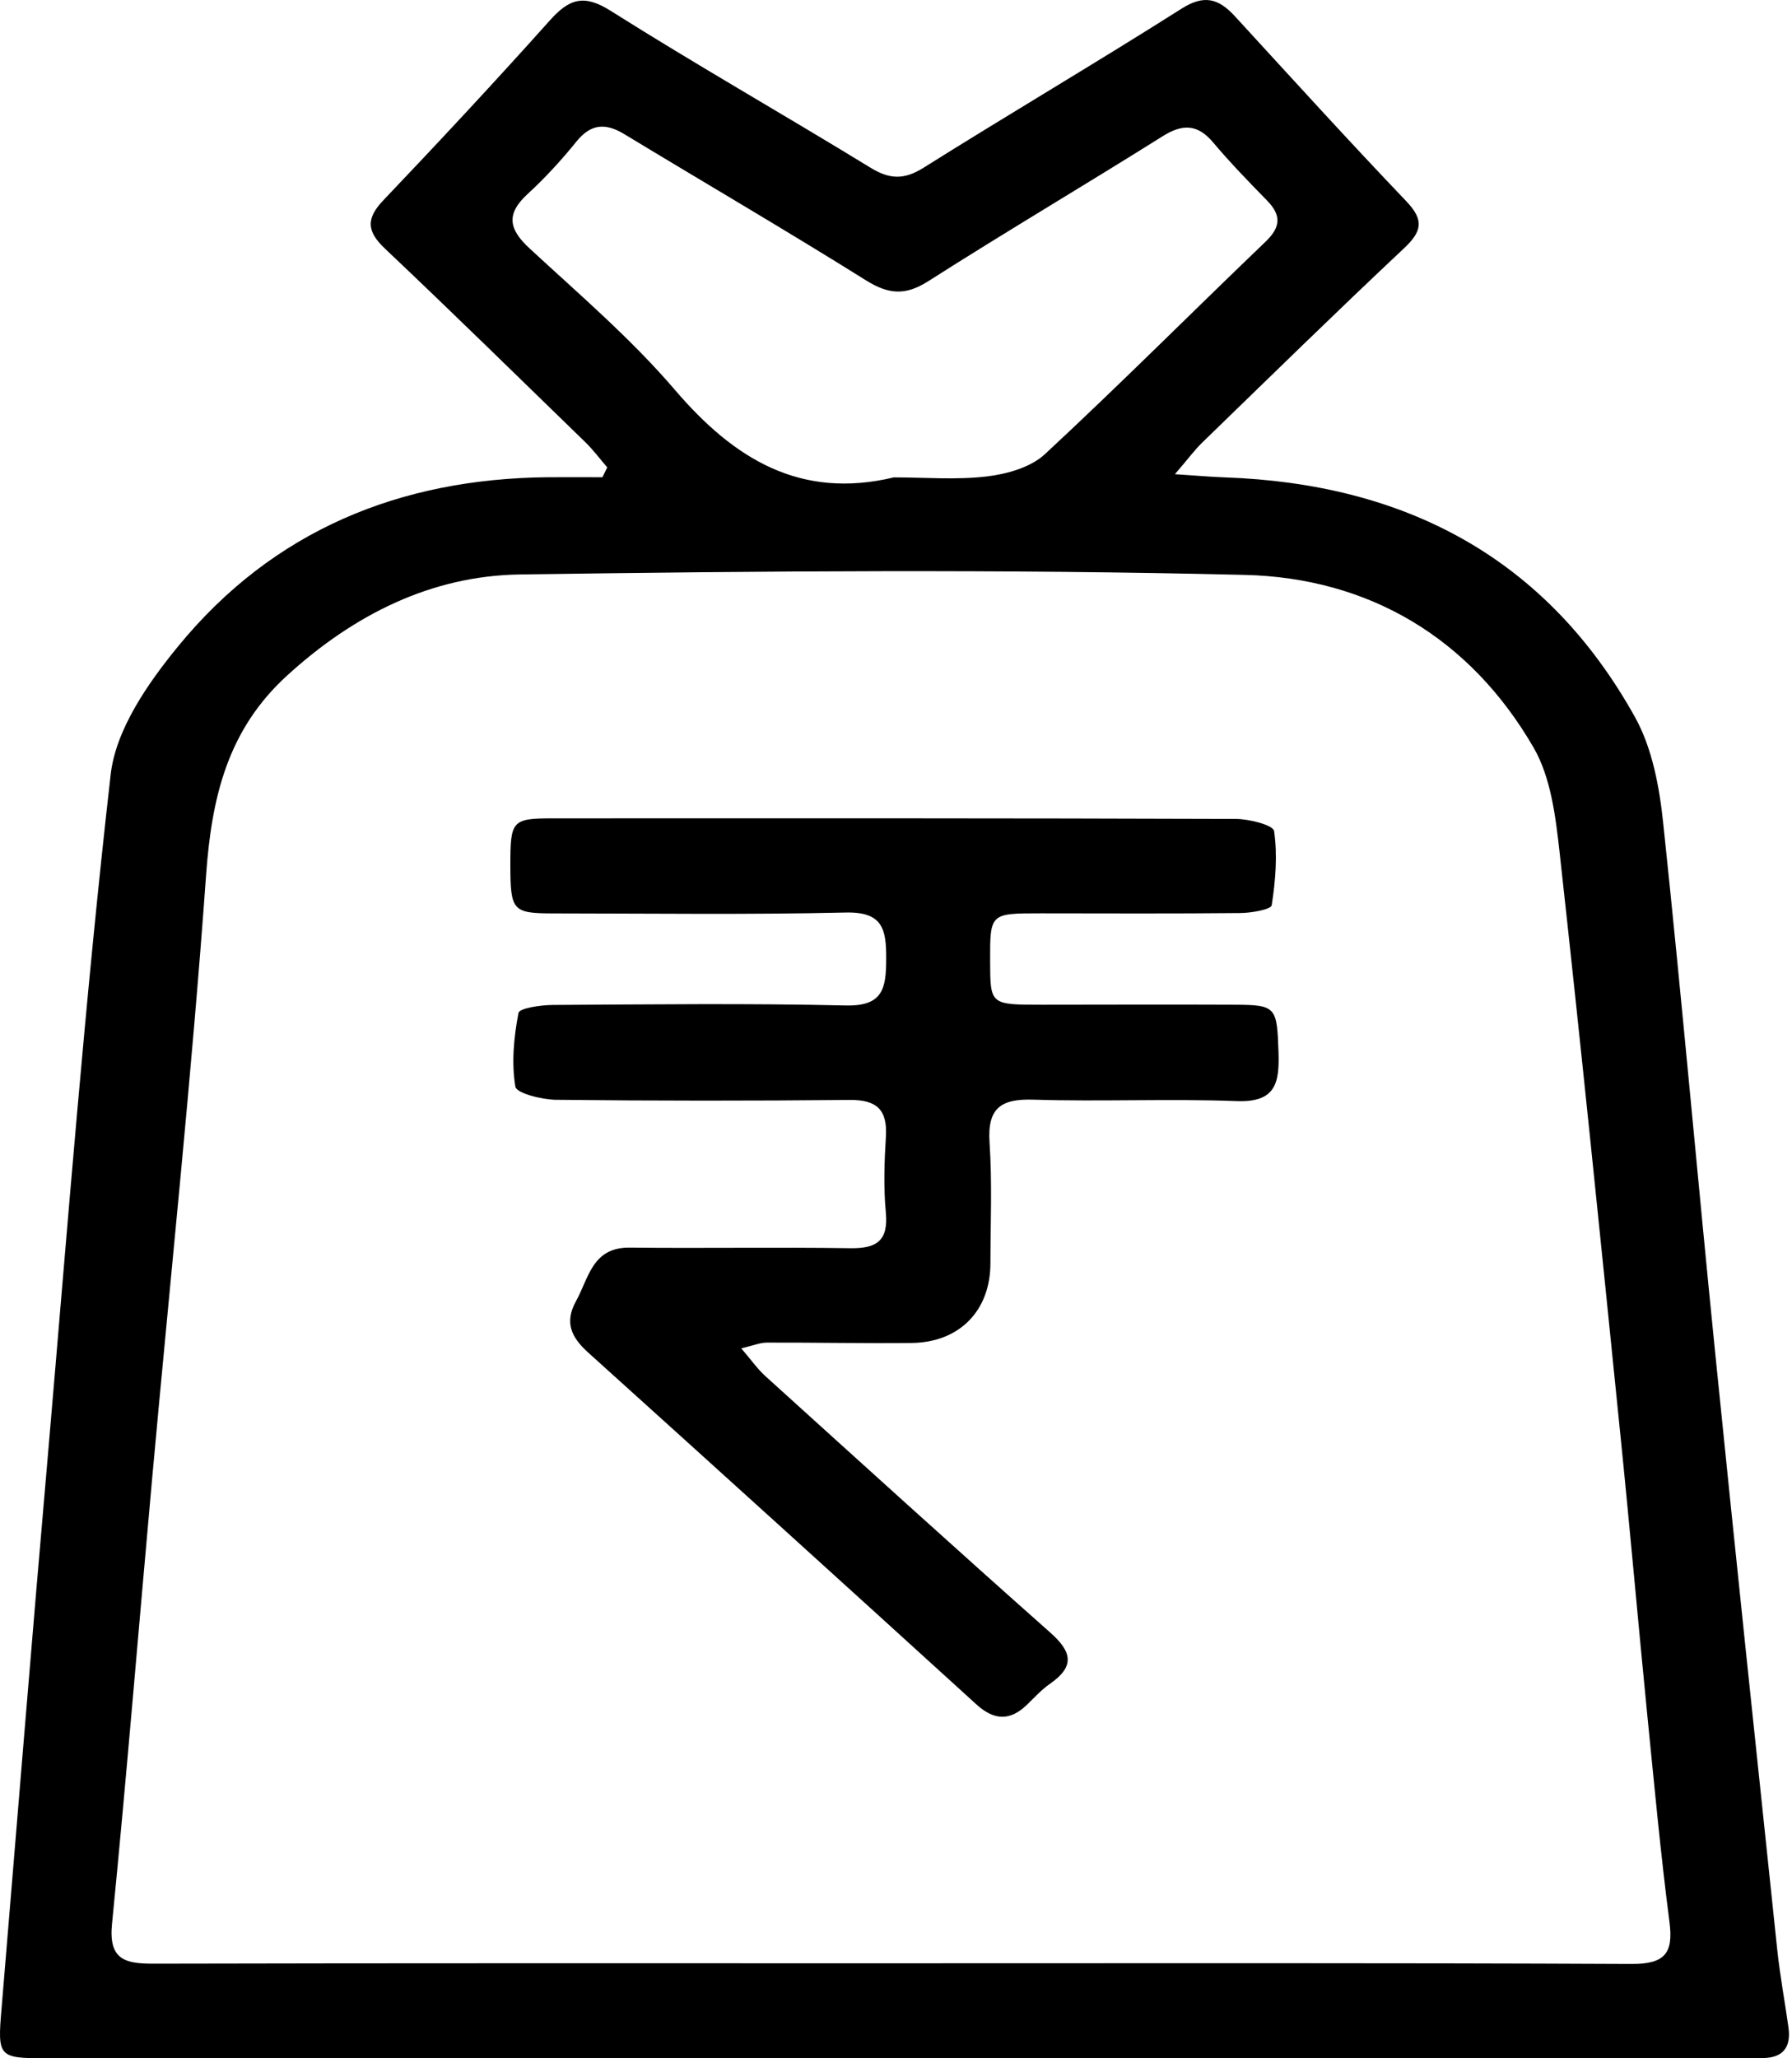
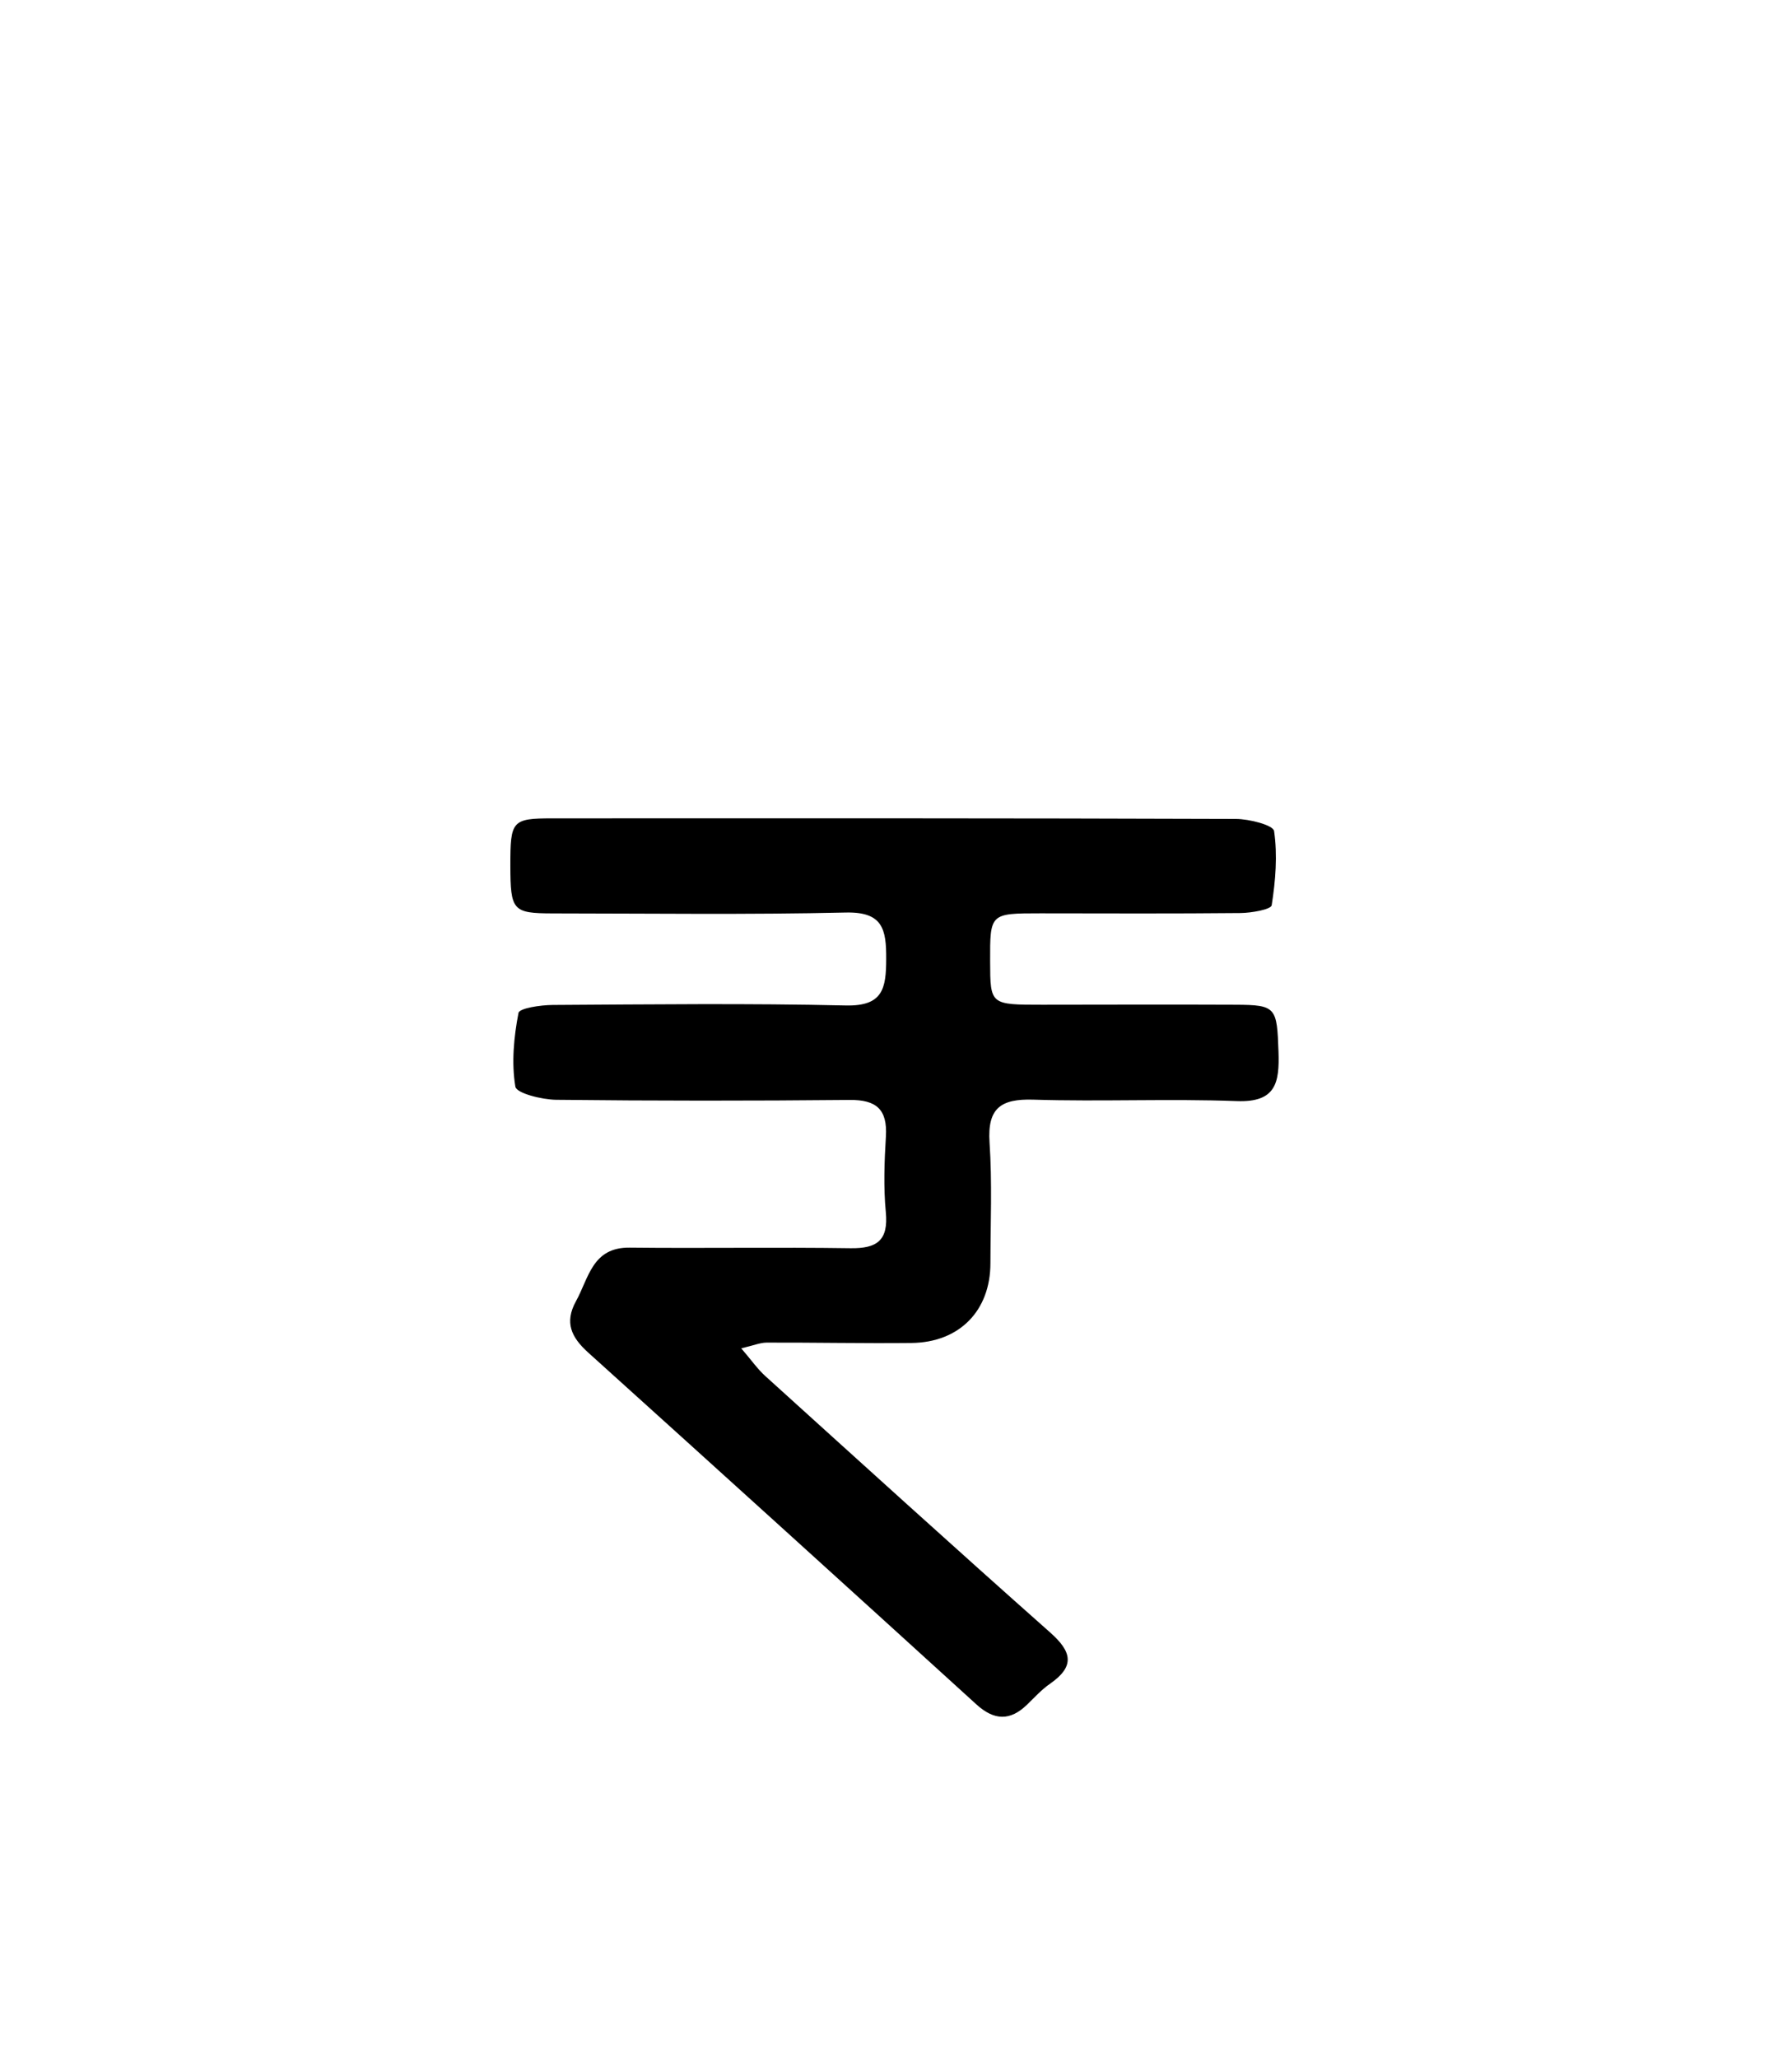
<svg xmlns="http://www.w3.org/2000/svg" width="189" height="217" viewBox="0 0 189 217" fill="none">
-   <path d="M94.268 50.33C97.552 50.33 100.859 50.613 104.082 50.23C106.202 49.978 108.69 49.281 110.191 47.895C118.098 40.562 125.708 32.922 133.501 25.458C135.07 23.942 135.155 22.709 133.654 21.163C131.71 19.173 129.758 17.167 127.966 15.039C126.313 13.072 124.736 13.033 122.608 14.373C114.416 19.517 106.08 24.432 97.919 29.637C95.485 31.191 93.724 31.046 91.328 29.553C82.923 24.294 74.349 19.295 65.874 14.159C63.907 12.964 62.361 13.003 60.807 14.909C59.214 16.884 57.484 18.767 55.609 20.489C53.343 22.587 53.679 24.18 55.838 26.177C61.09 31.031 66.571 35.716 71.195 41.12C77.426 48.4 84.415 52.688 94.268 50.33ZM93.778 206.987C119.875 206.987 145.956 206.934 172.053 207.056C175.551 207.071 176.523 205.984 176.072 202.601C175.138 195.39 174.472 188.14 173.745 180.898C172.765 171 171.9 161.078 170.889 151.18C168.815 130.672 166.733 110.156 164.467 89.662C164.053 85.98 163.548 81.946 161.757 78.838C155.058 67.255 144.371 60.925 131.289 60.611C105.819 59.998 80.312 60.197 54.828 60.565C45.481 60.703 37.343 64.798 30.331 71.175C23.992 76.924 22.323 84.066 21.734 92.28C20.218 113.455 17.975 134.576 16.061 155.72C14.637 171.428 13.367 187.152 11.813 202.846C11.438 206.635 13.206 207.033 16.215 207.025C42.059 206.964 67.926 206.987 93.778 206.987ZM64.045 49.273C63.294 48.408 62.605 47.482 61.802 46.686C54.751 39.842 47.747 32.967 40.612 26.223C38.66 24.378 38.591 23.039 40.451 21.094C46.384 14.863 52.248 8.57 57.989 2.155C60.026 -0.126 61.572 -0.654 64.412 1.145C73.422 6.832 82.701 12.099 91.795 17.672C93.831 18.92 95.347 18.974 97.399 17.688C106.424 12.023 115.618 6.618 124.629 0.907C127.048 -0.631 128.563 -0.118 130.263 1.734C136.249 8.256 142.197 14.809 148.306 21.202C150.251 23.23 149.96 24.424 148.031 26.223C140.873 32.944 133.853 39.819 126.803 46.655C125.968 47.467 125.272 48.424 123.917 49.993C126.228 50.146 127.691 50.276 129.183 50.33C148.145 50.996 163.081 58.766 172.459 75.638C174.265 78.899 175.016 82.972 175.414 86.761C177.396 105.463 179.035 124.196 180.926 142.905C183.031 163.781 185.243 184.649 187.44 205.517C187.731 208.288 188.251 211.037 188.634 213.8C188.917 215.944 187.953 217.008 185.779 216.977C184.807 216.962 183.834 217 182.862 217C123.511 217 64.167 217 4.808 217C-0.152 217 -0.275 216.855 0.161 211.795C1.792 192.205 3.377 172.615 5.084 153.033C7.135 129.225 8.965 105.379 11.675 81.64C12.219 76.893 15.61 72.009 18.81 68.113C28.8 55.926 42.173 50.452 57.813 50.314C59.727 50.299 61.626 50.314 63.539 50.314C63.7 49.97 63.869 49.618 64.045 49.273Z" fill="black" style="fill:black;fill-opacity:1;" />
  <path d="M78.178 142.154C79.242 143.387 79.893 144.336 80.727 145.086C90.71 154.119 100.677 163.176 110.759 172.109C113.04 174.13 113.407 175.661 110.759 177.506C109.871 178.118 109.12 178.945 108.34 179.703C106.541 181.456 104.857 181.403 102.973 179.688C89.347 167.286 75.69 154.915 62.01 142.575C60.28 141.006 59.499 139.444 60.747 137.186C62.102 134.736 62.462 131.49 66.412 131.536C74.174 131.621 81.944 131.483 89.707 131.598C92.493 131.636 93.71 130.786 93.427 127.808C93.174 125.167 93.274 122.472 93.435 119.808C93.603 116.96 92.432 115.942 89.615 115.965C79.303 116.065 68.984 116.065 58.672 115.95C57.157 115.935 54.469 115.261 54.355 114.565C53.934 112.038 54.194 109.336 54.684 106.794C54.776 106.289 57.026 105.96 58.282 105.952C68.594 105.891 78.913 105.769 89.217 106.006C93.136 106.09 93.458 104.199 93.466 101.099C93.481 97.983 93.121 96.123 89.217 96.207C78.913 96.445 68.594 96.306 58.282 96.299C54.079 96.291 53.834 95.993 53.826 91.277C53.819 86.508 53.995 86.286 58.267 86.278C82.289 86.271 106.311 86.255 130.341 86.34C131.75 86.34 134.283 86.99 134.375 87.611C134.75 90.175 134.528 92.862 134.123 95.442C134.046 95.886 131.994 96.246 130.854 96.261C123.819 96.33 116.783 96.299 109.74 96.291C104.412 96.291 104.412 96.291 104.428 101.375C104.443 105.937 104.443 105.929 109.932 105.929C116.73 105.922 123.52 105.899 130.318 105.929C134.605 105.945 134.681 106.205 134.842 110.905C134.949 114.128 134.582 116.241 130.456 116.088C123.306 115.82 116.14 116.157 108.983 115.935C105.546 115.828 104.129 116.838 104.366 120.444C104.65 124.677 104.466 128.941 104.458 133.182C104.458 138.181 101.197 141.534 96.13 141.588C91.031 141.641 85.933 141.534 80.842 141.549C80.168 141.557 79.502 141.84 78.178 142.154Z" fill="black" style="fill:black;fill-opacity:1;" />
</svg>